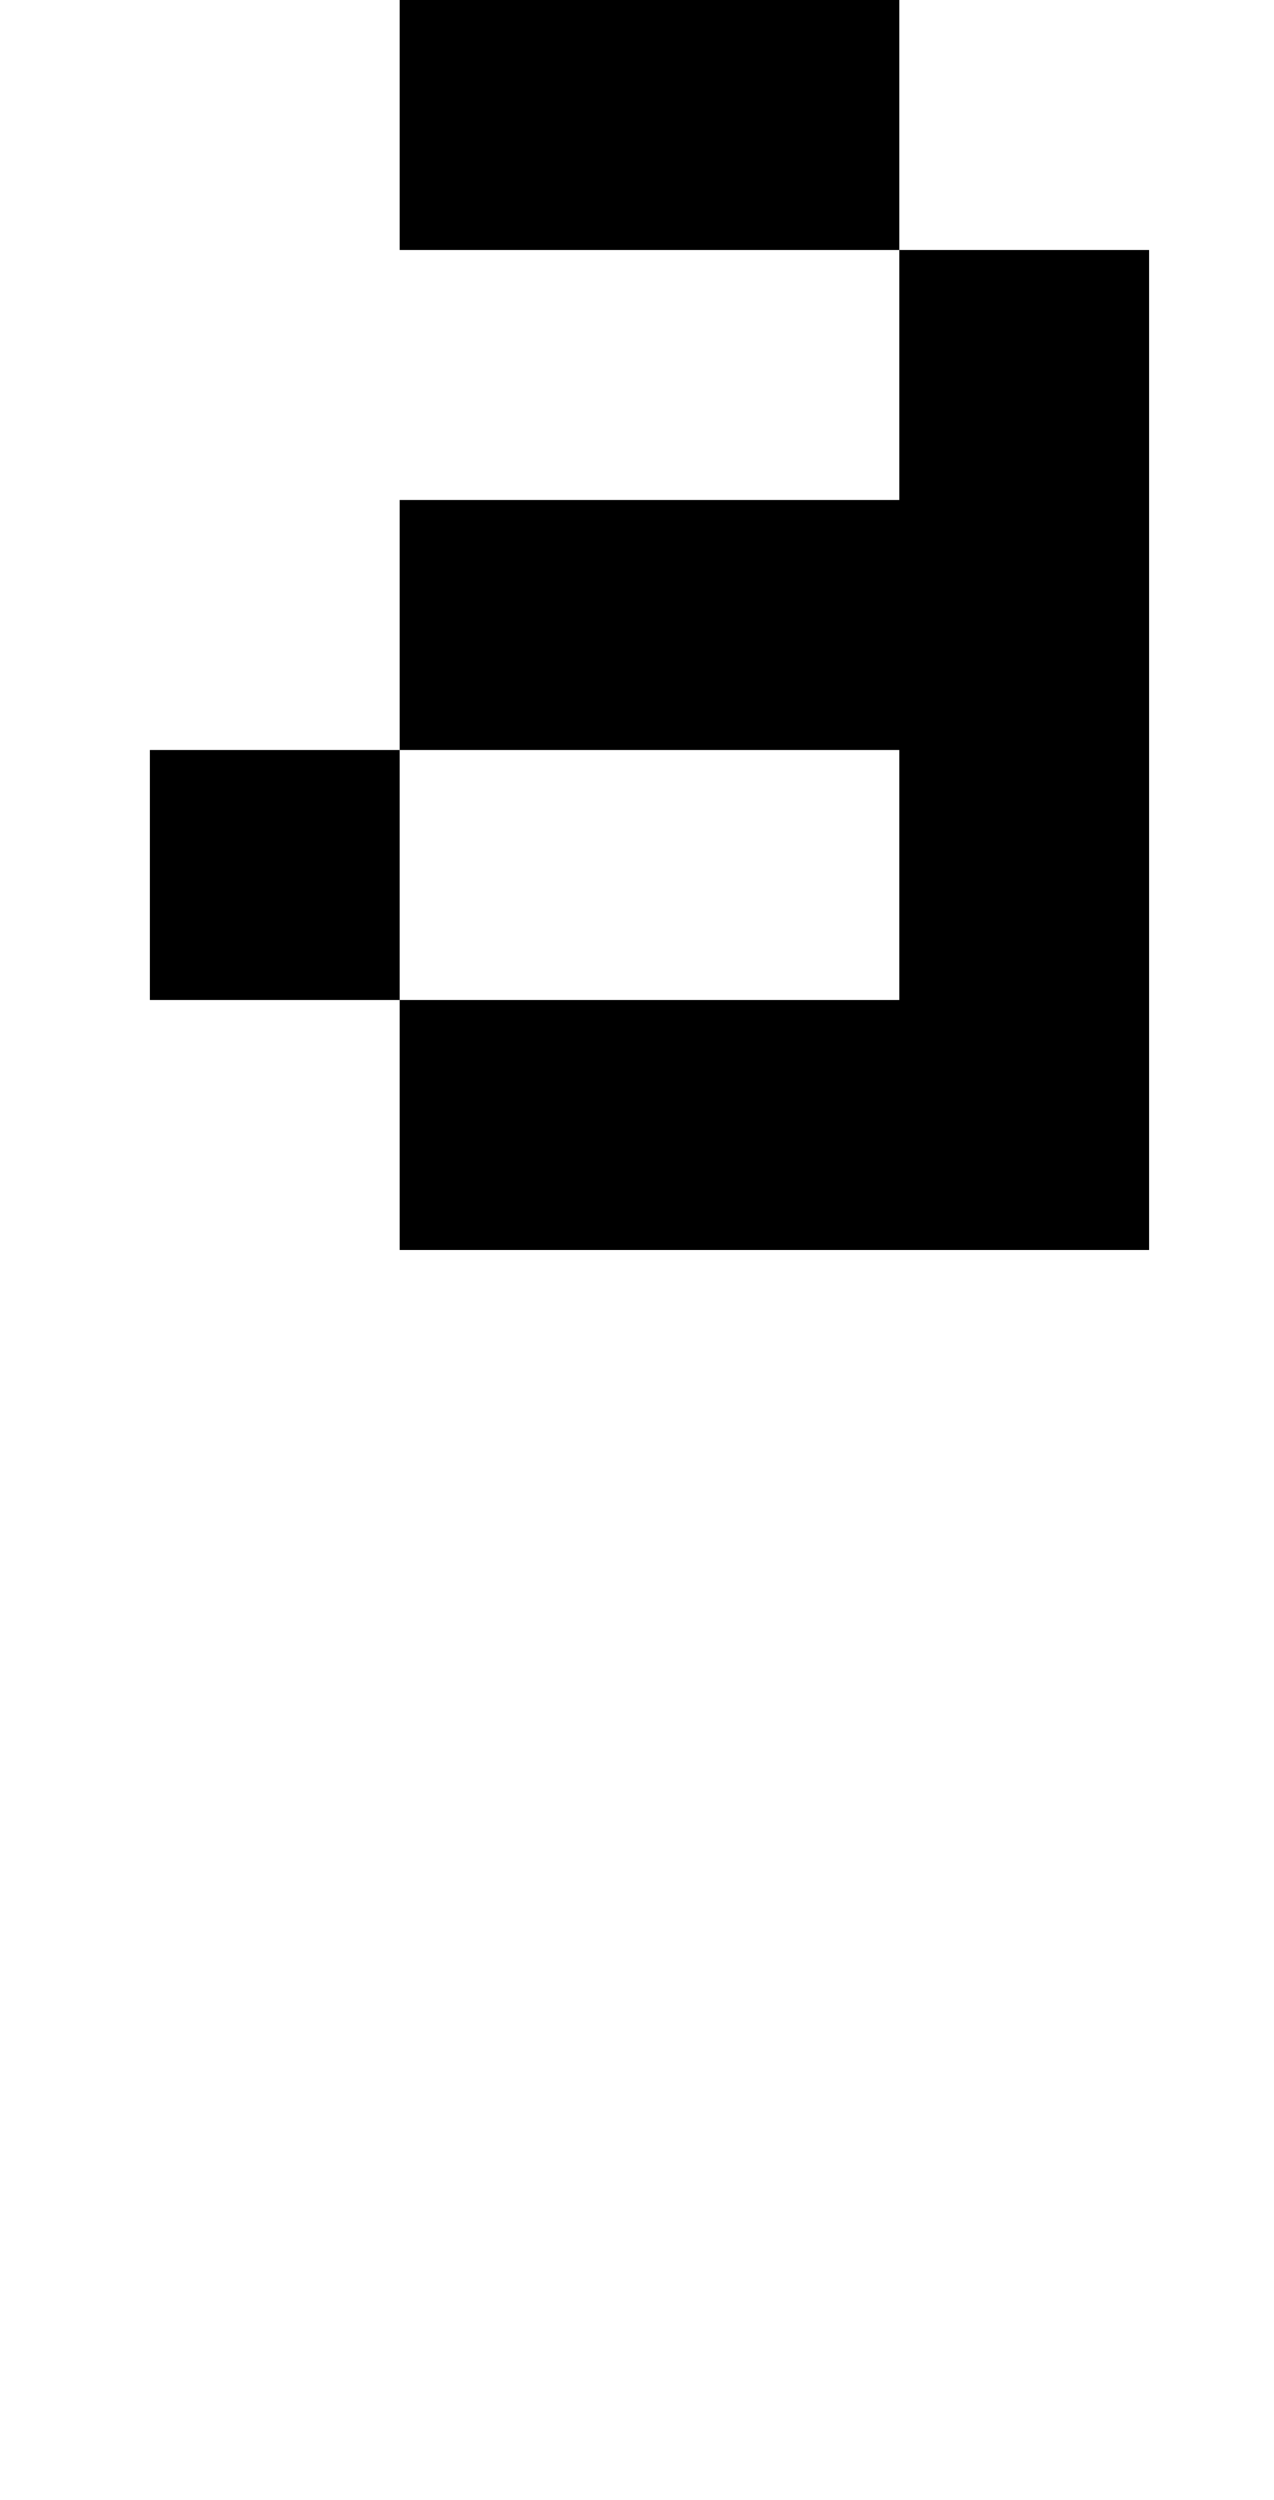
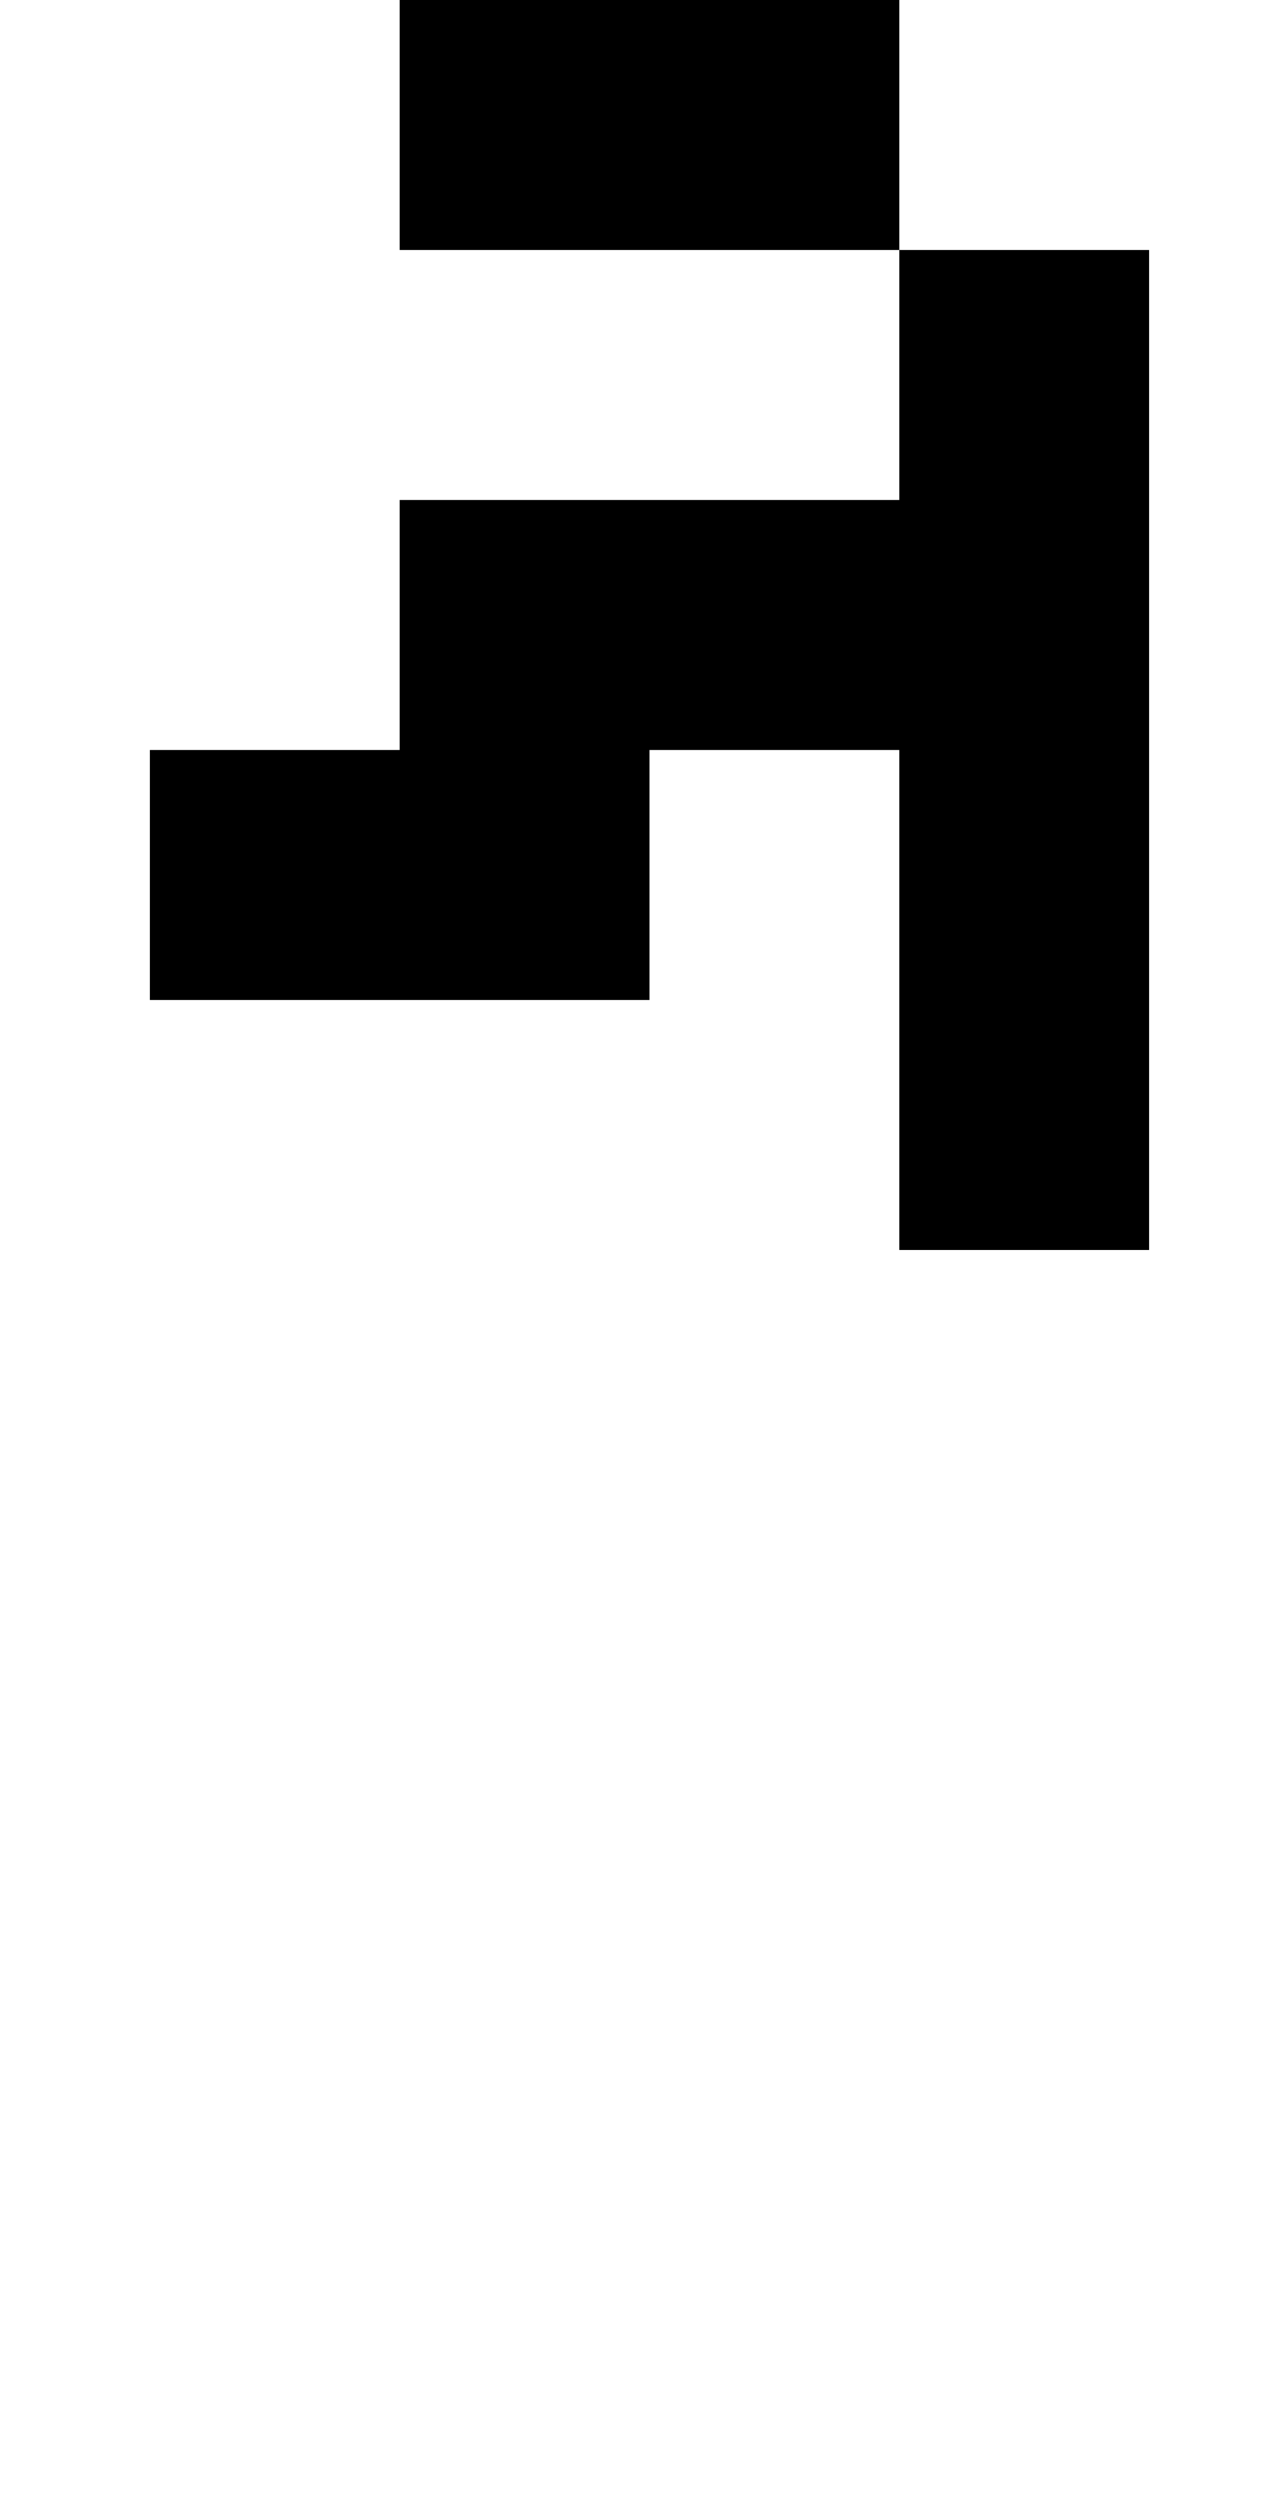
<svg xmlns="http://www.w3.org/2000/svg" version="1.1" viewBox="-10 0 510 1000">
-   <path fill="currentColor" d="M150 0h200v100h-200v-100zM150 200h200v100h-200v-100zM50 300h100v100h-100v-100zM150 400h200v100h-200v-100zM350 100h100v400h-100v-400z" />
+   <path fill="currentColor" d="M150 0h200v100h-200v-100zM150 200h200v100h-200v-100zM50 300h100v100h-100v-100zh200v100h-200v-100zM350 100h100v400h-100v-400z" />
</svg>